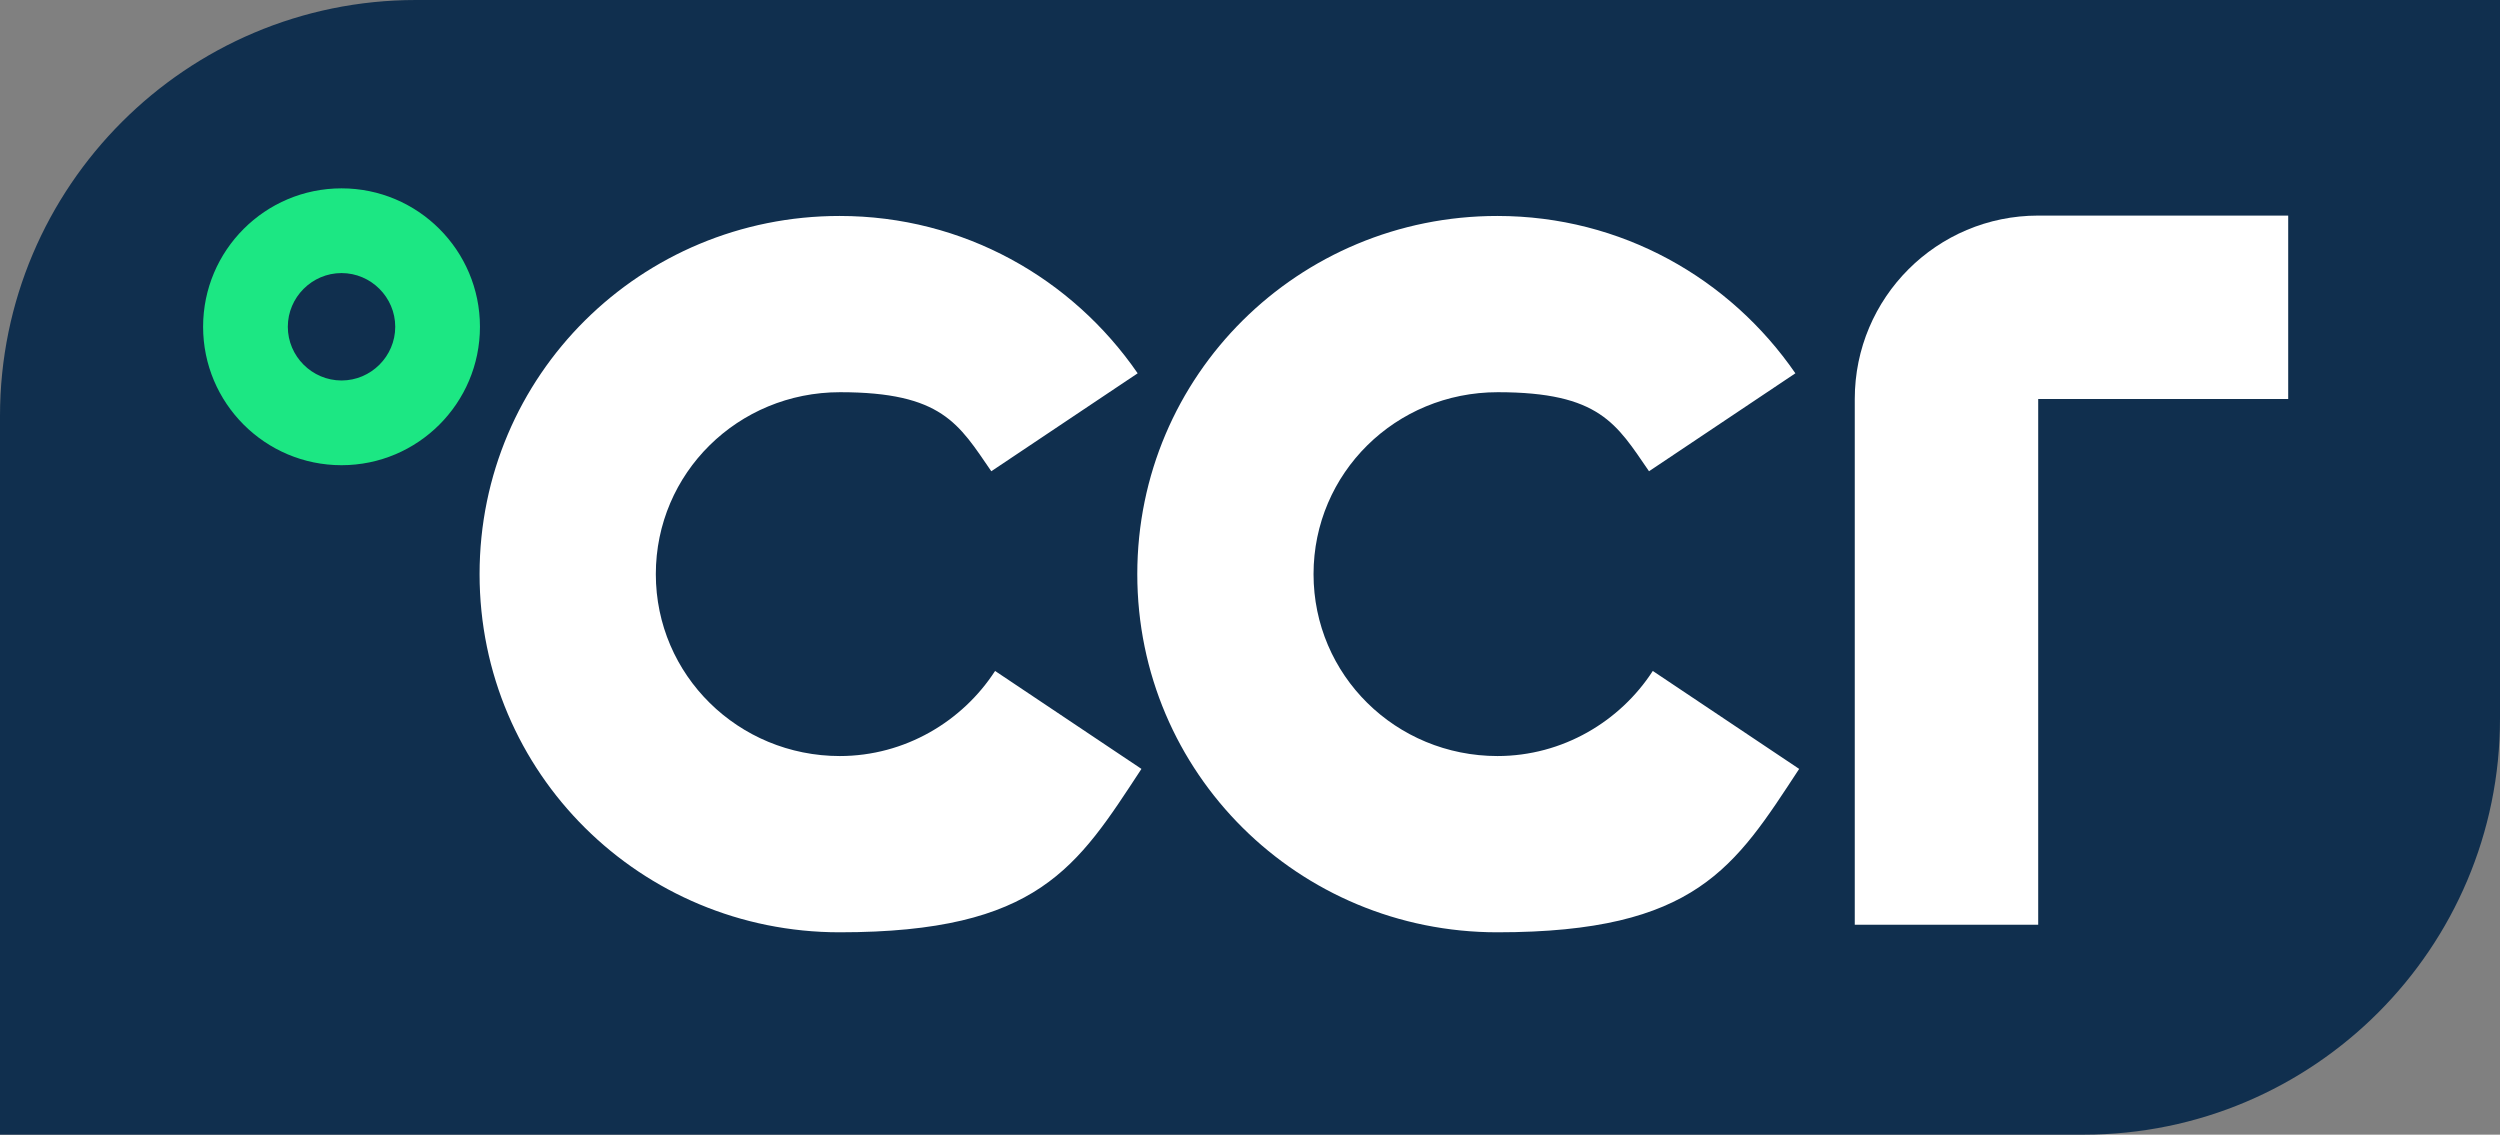
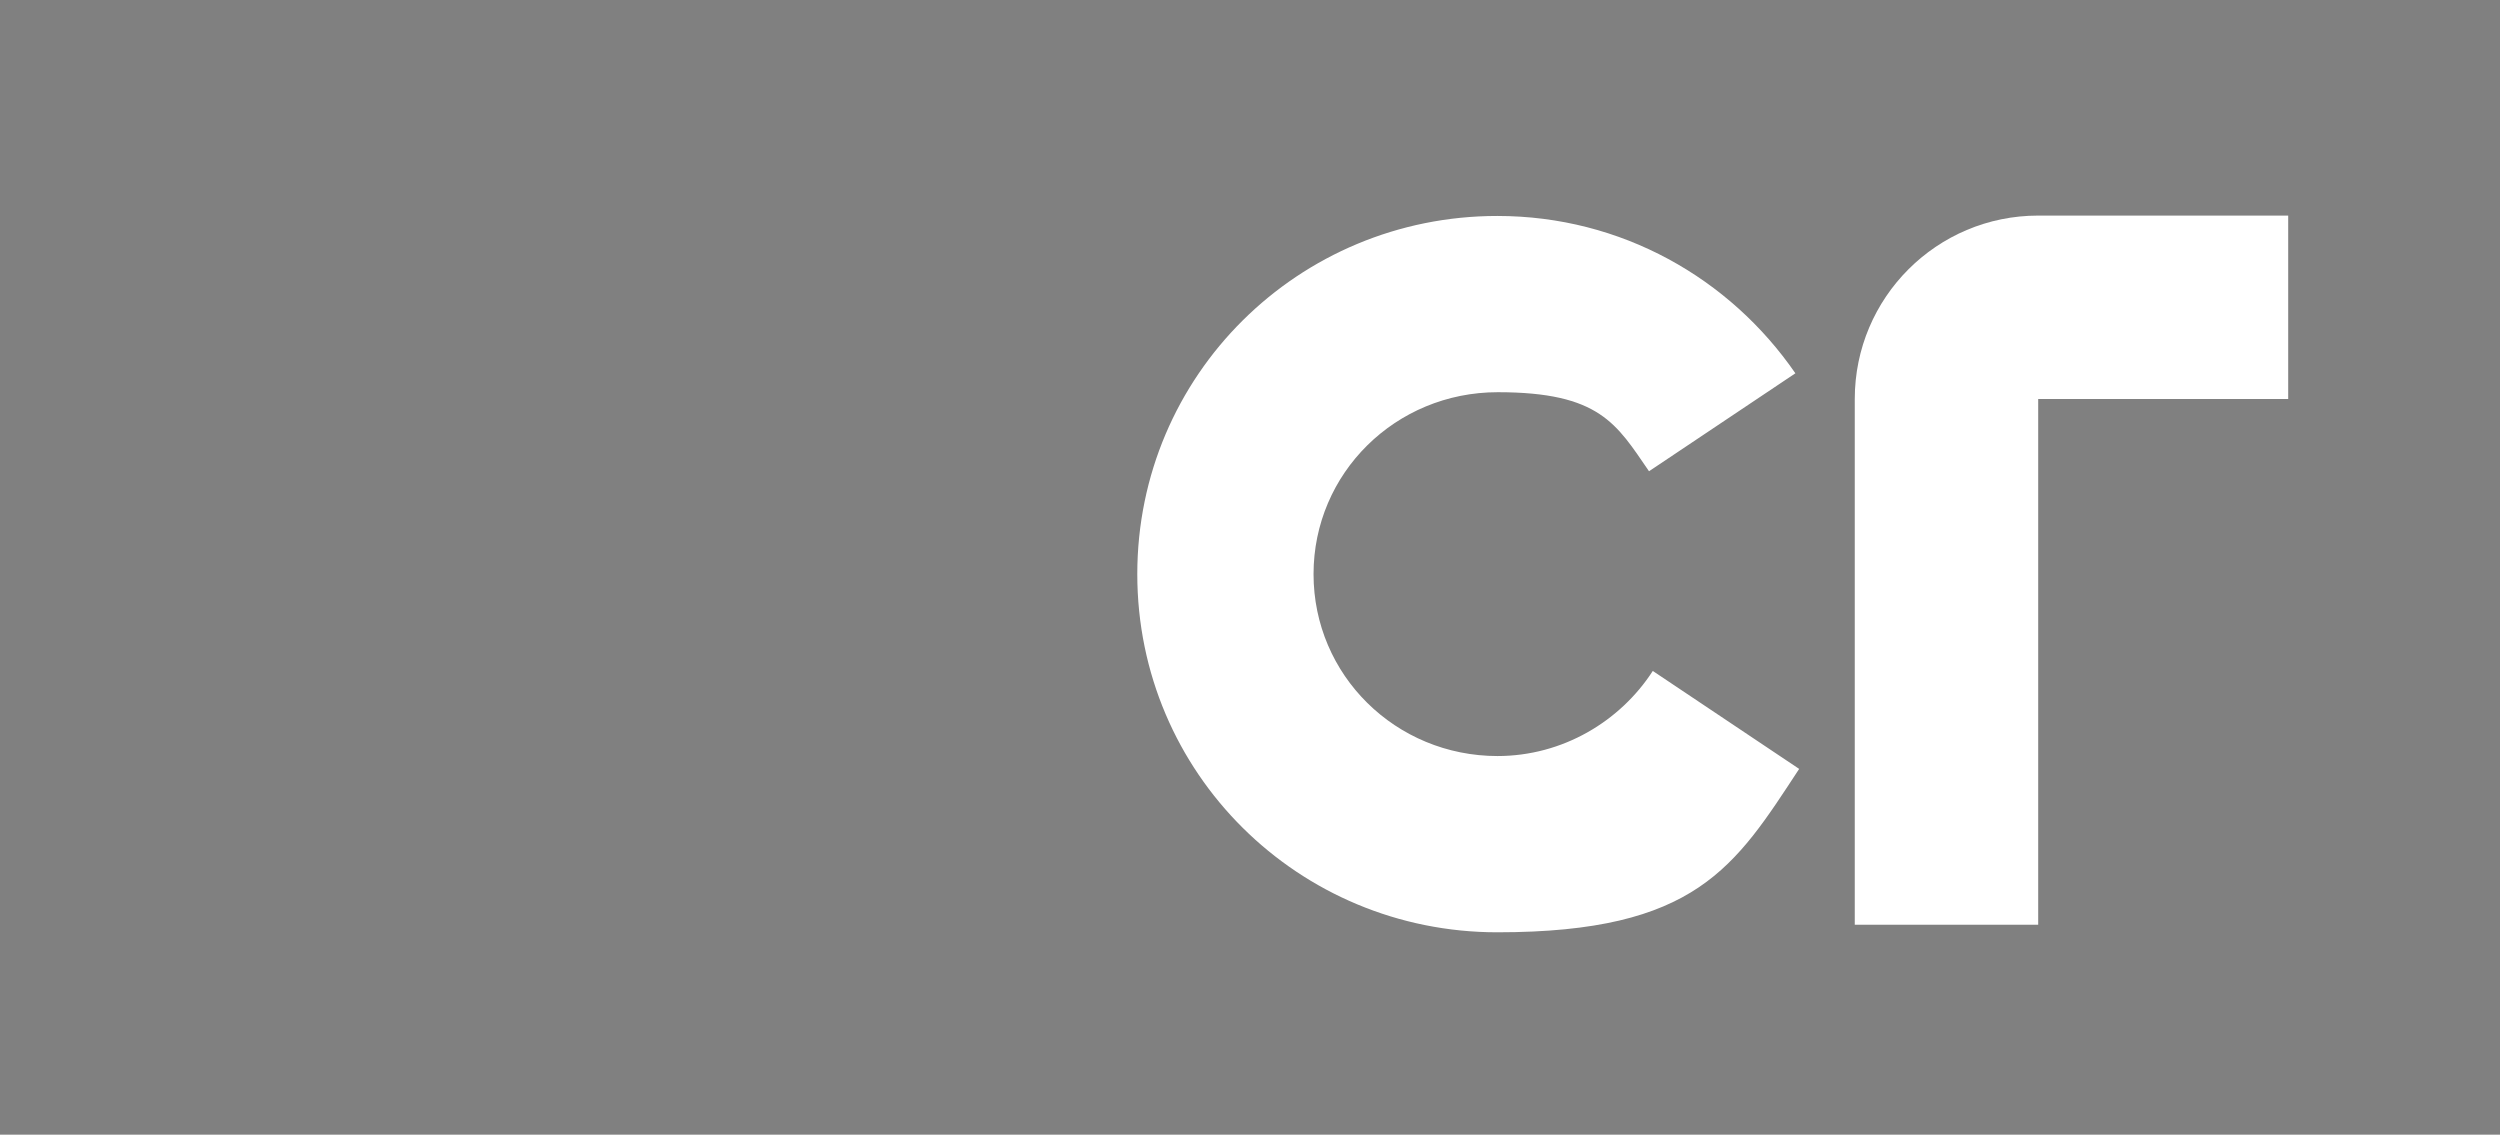
<svg xmlns="http://www.w3.org/2000/svg" id="Layer_3" width="661" height="300" version="1.1" viewBox="0 0 661 300">
  <rect x="0" y="0" width="661" height="300" fill="#808080" stroke="none" />
  <defs>
    <style>
      .st0 {
        fill: #1ce783;
      }

      .st1 {
        fill: #fff;
      }

      .st2 {
        fill: #102f4e;
      }
    </style>
  </defs>
  <g id="Logo_artwork">
    <g>
-       <path class="st2" d="M110,0h551v190c0,60.7-49.3,110-110,110H0V110C0,49.3,49.3,0,110,0Z" />
      <g>
-         <path class="st0" d="M90.3,49.8c-20.2,0-36.6,16.4-36.6,36.6s16.4,36.6,36.6,36.6,36.6-16.4,36.6-36.6-16.4-36.6-36.6-36.6ZM90.3,100.6c-7.8,0-14.2-6.4-14.2-14.2s6.4-14.2,14.2-14.2,14.2,6.4,14.2,14.2-6.4,14.2-14.2,14.2Z" />
-         <path class="st1" d="M222.1,199.9c-26.9,0-48.7-21.4-48.7-48.1s21.7-48.1,48.7-48.1,31.4,8.4,40,20.9l38.7-25.9c-17.3-25.1-46-41.6-78.8-41.6-52.6,0-95.2,42.1-95.2,94.7s42.6,94.7,95.2,94.7,62.8-17.3,79.8-43.2l-38.7-25.9c-8.6,13.3-23.8,22.5-41.1,22.5h0Z" />
        <path class="st1" d="M396,199.9c-27,0-48.7-21.4-48.7-48.1s21.7-48.1,48.7-48.1,31.4,8.4,40,20.9l38.7-25.9c-17.3-25.1-46-41.6-78.8-41.6-52.6,0-95.2,42.1-95.2,94.7s42.6,94.7,95.2,94.7,62.8-17.3,79.8-43.2l-38.7-25.9c-8.6,13.3-23.8,22.5-41.1,22.5h0Z" />
        <path class="st1" d="M538.9,57h0c-26.8,0-48.5,21.7-48.5,48.5h0v139h48.5V105.5h66.1v-48.5h-66.1Z" />
      </g>
    </g>
  </g>
</svg>